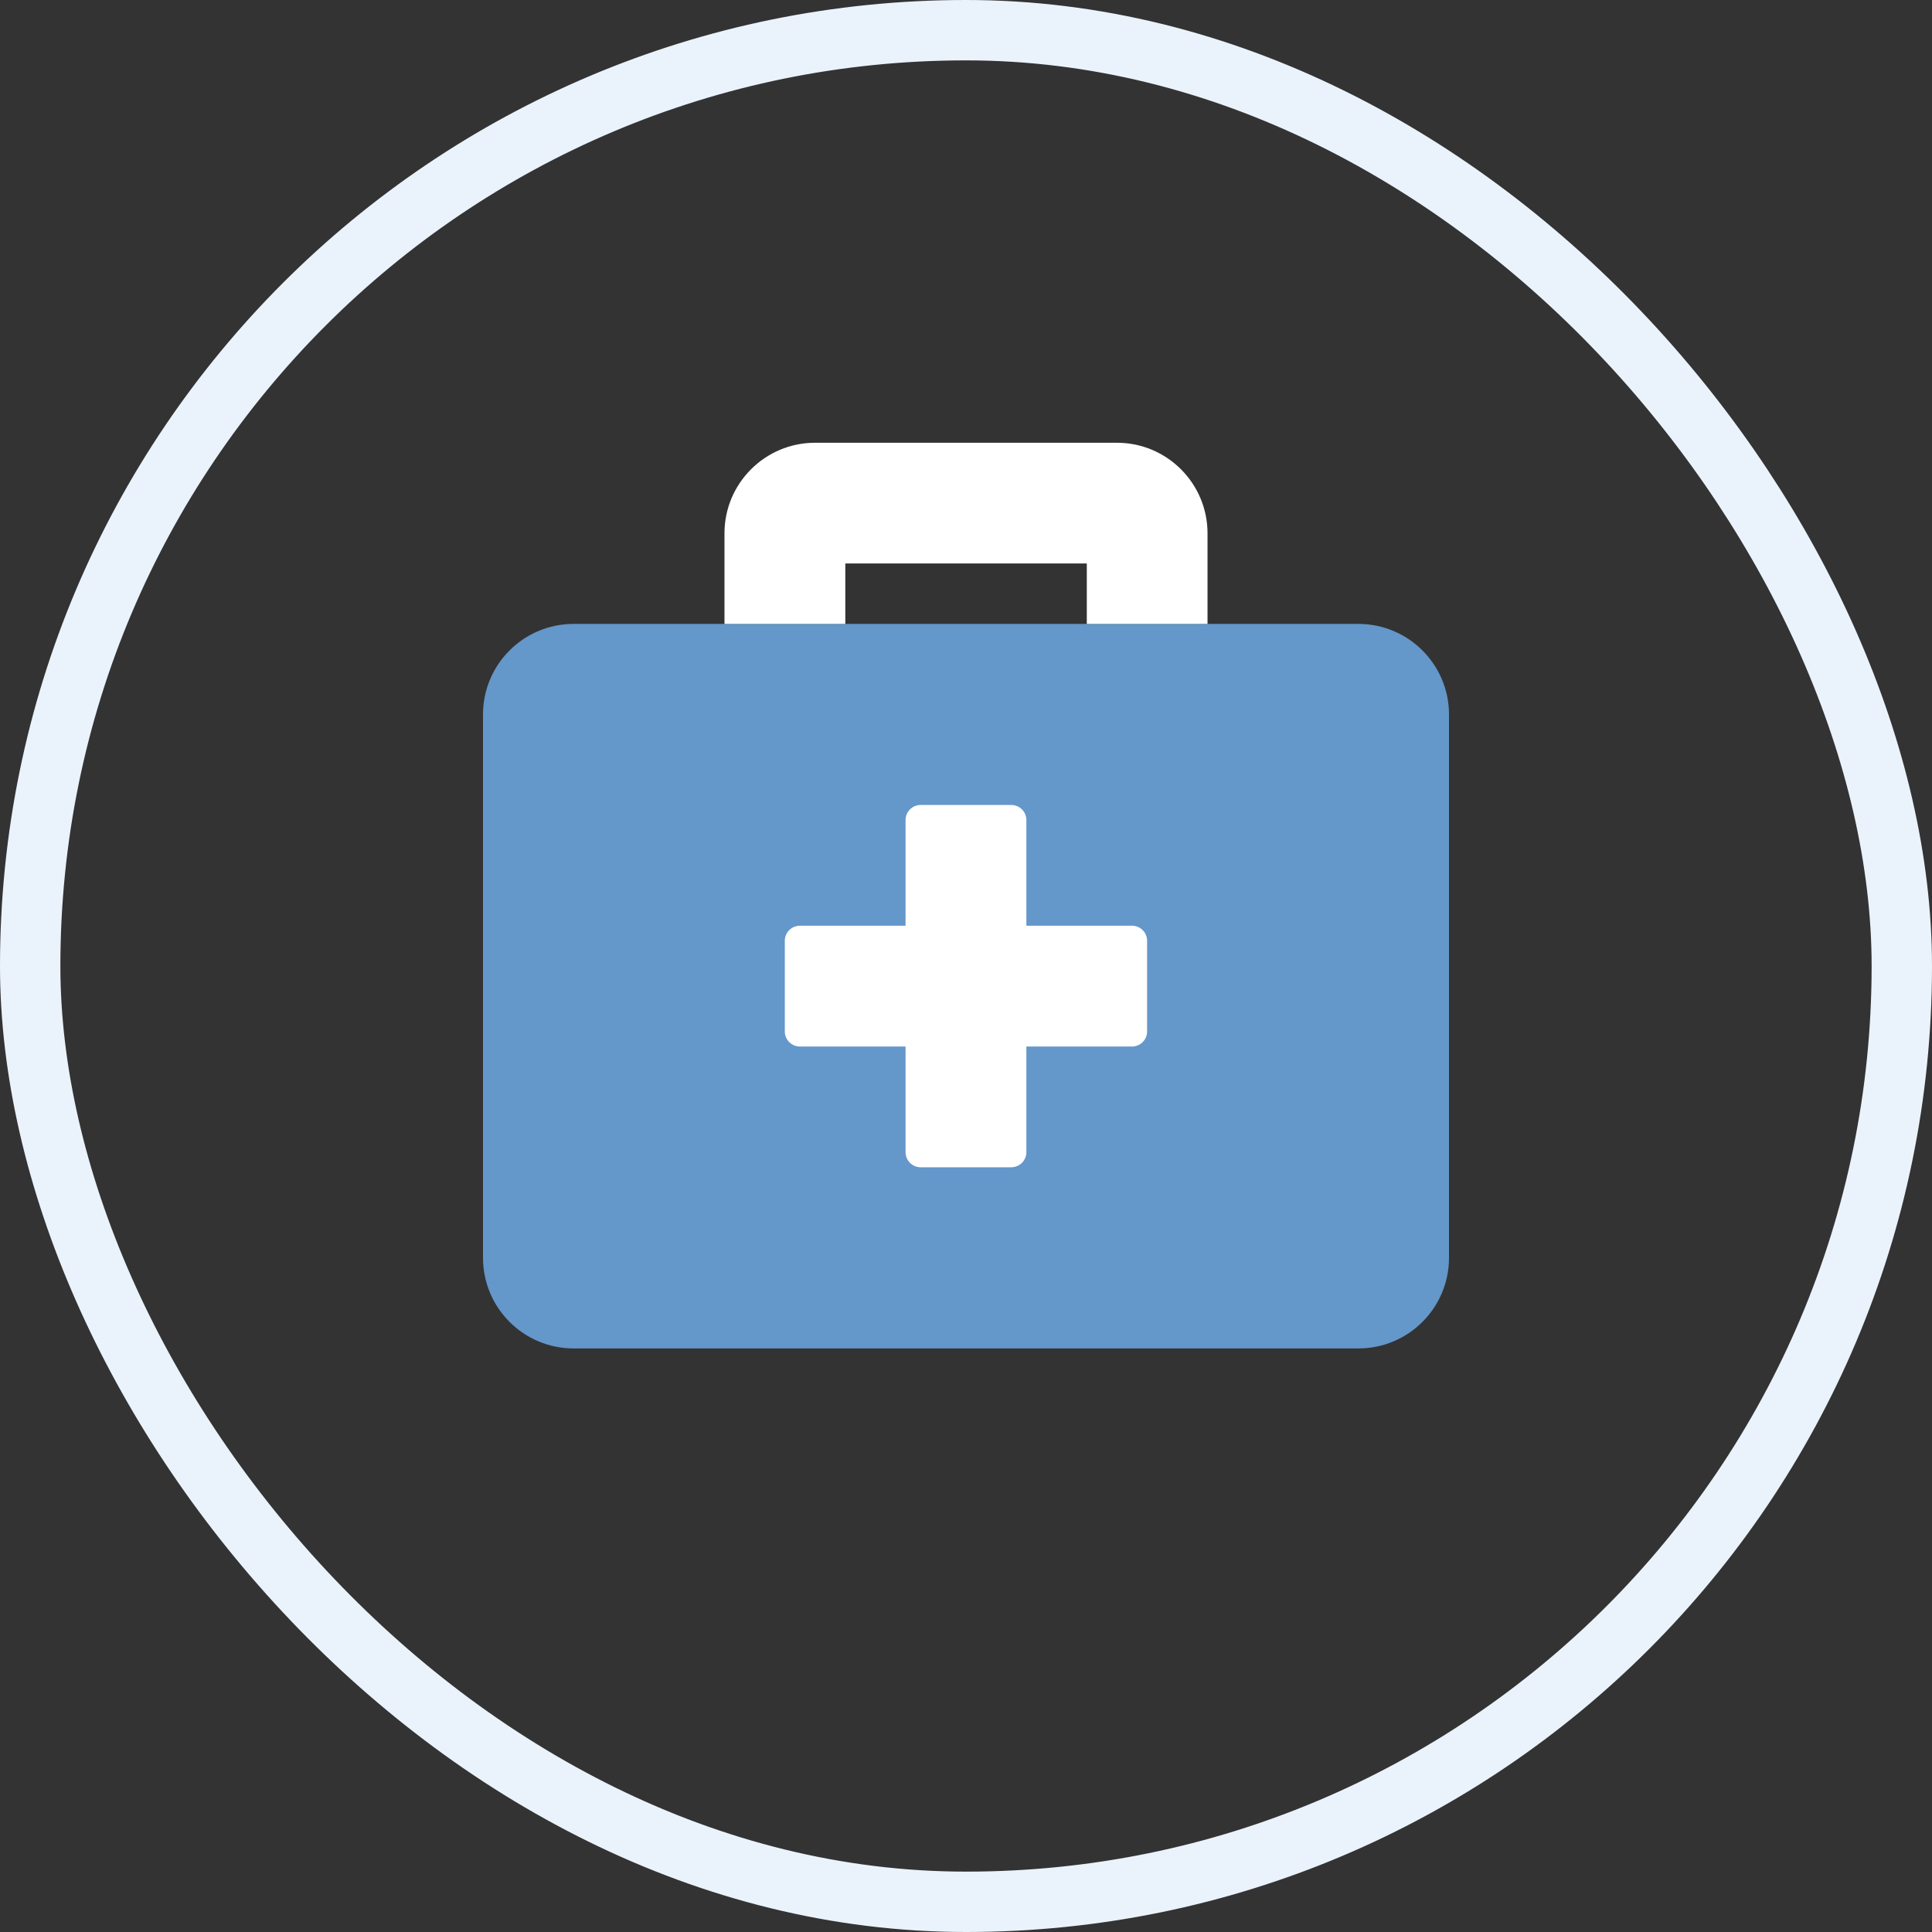
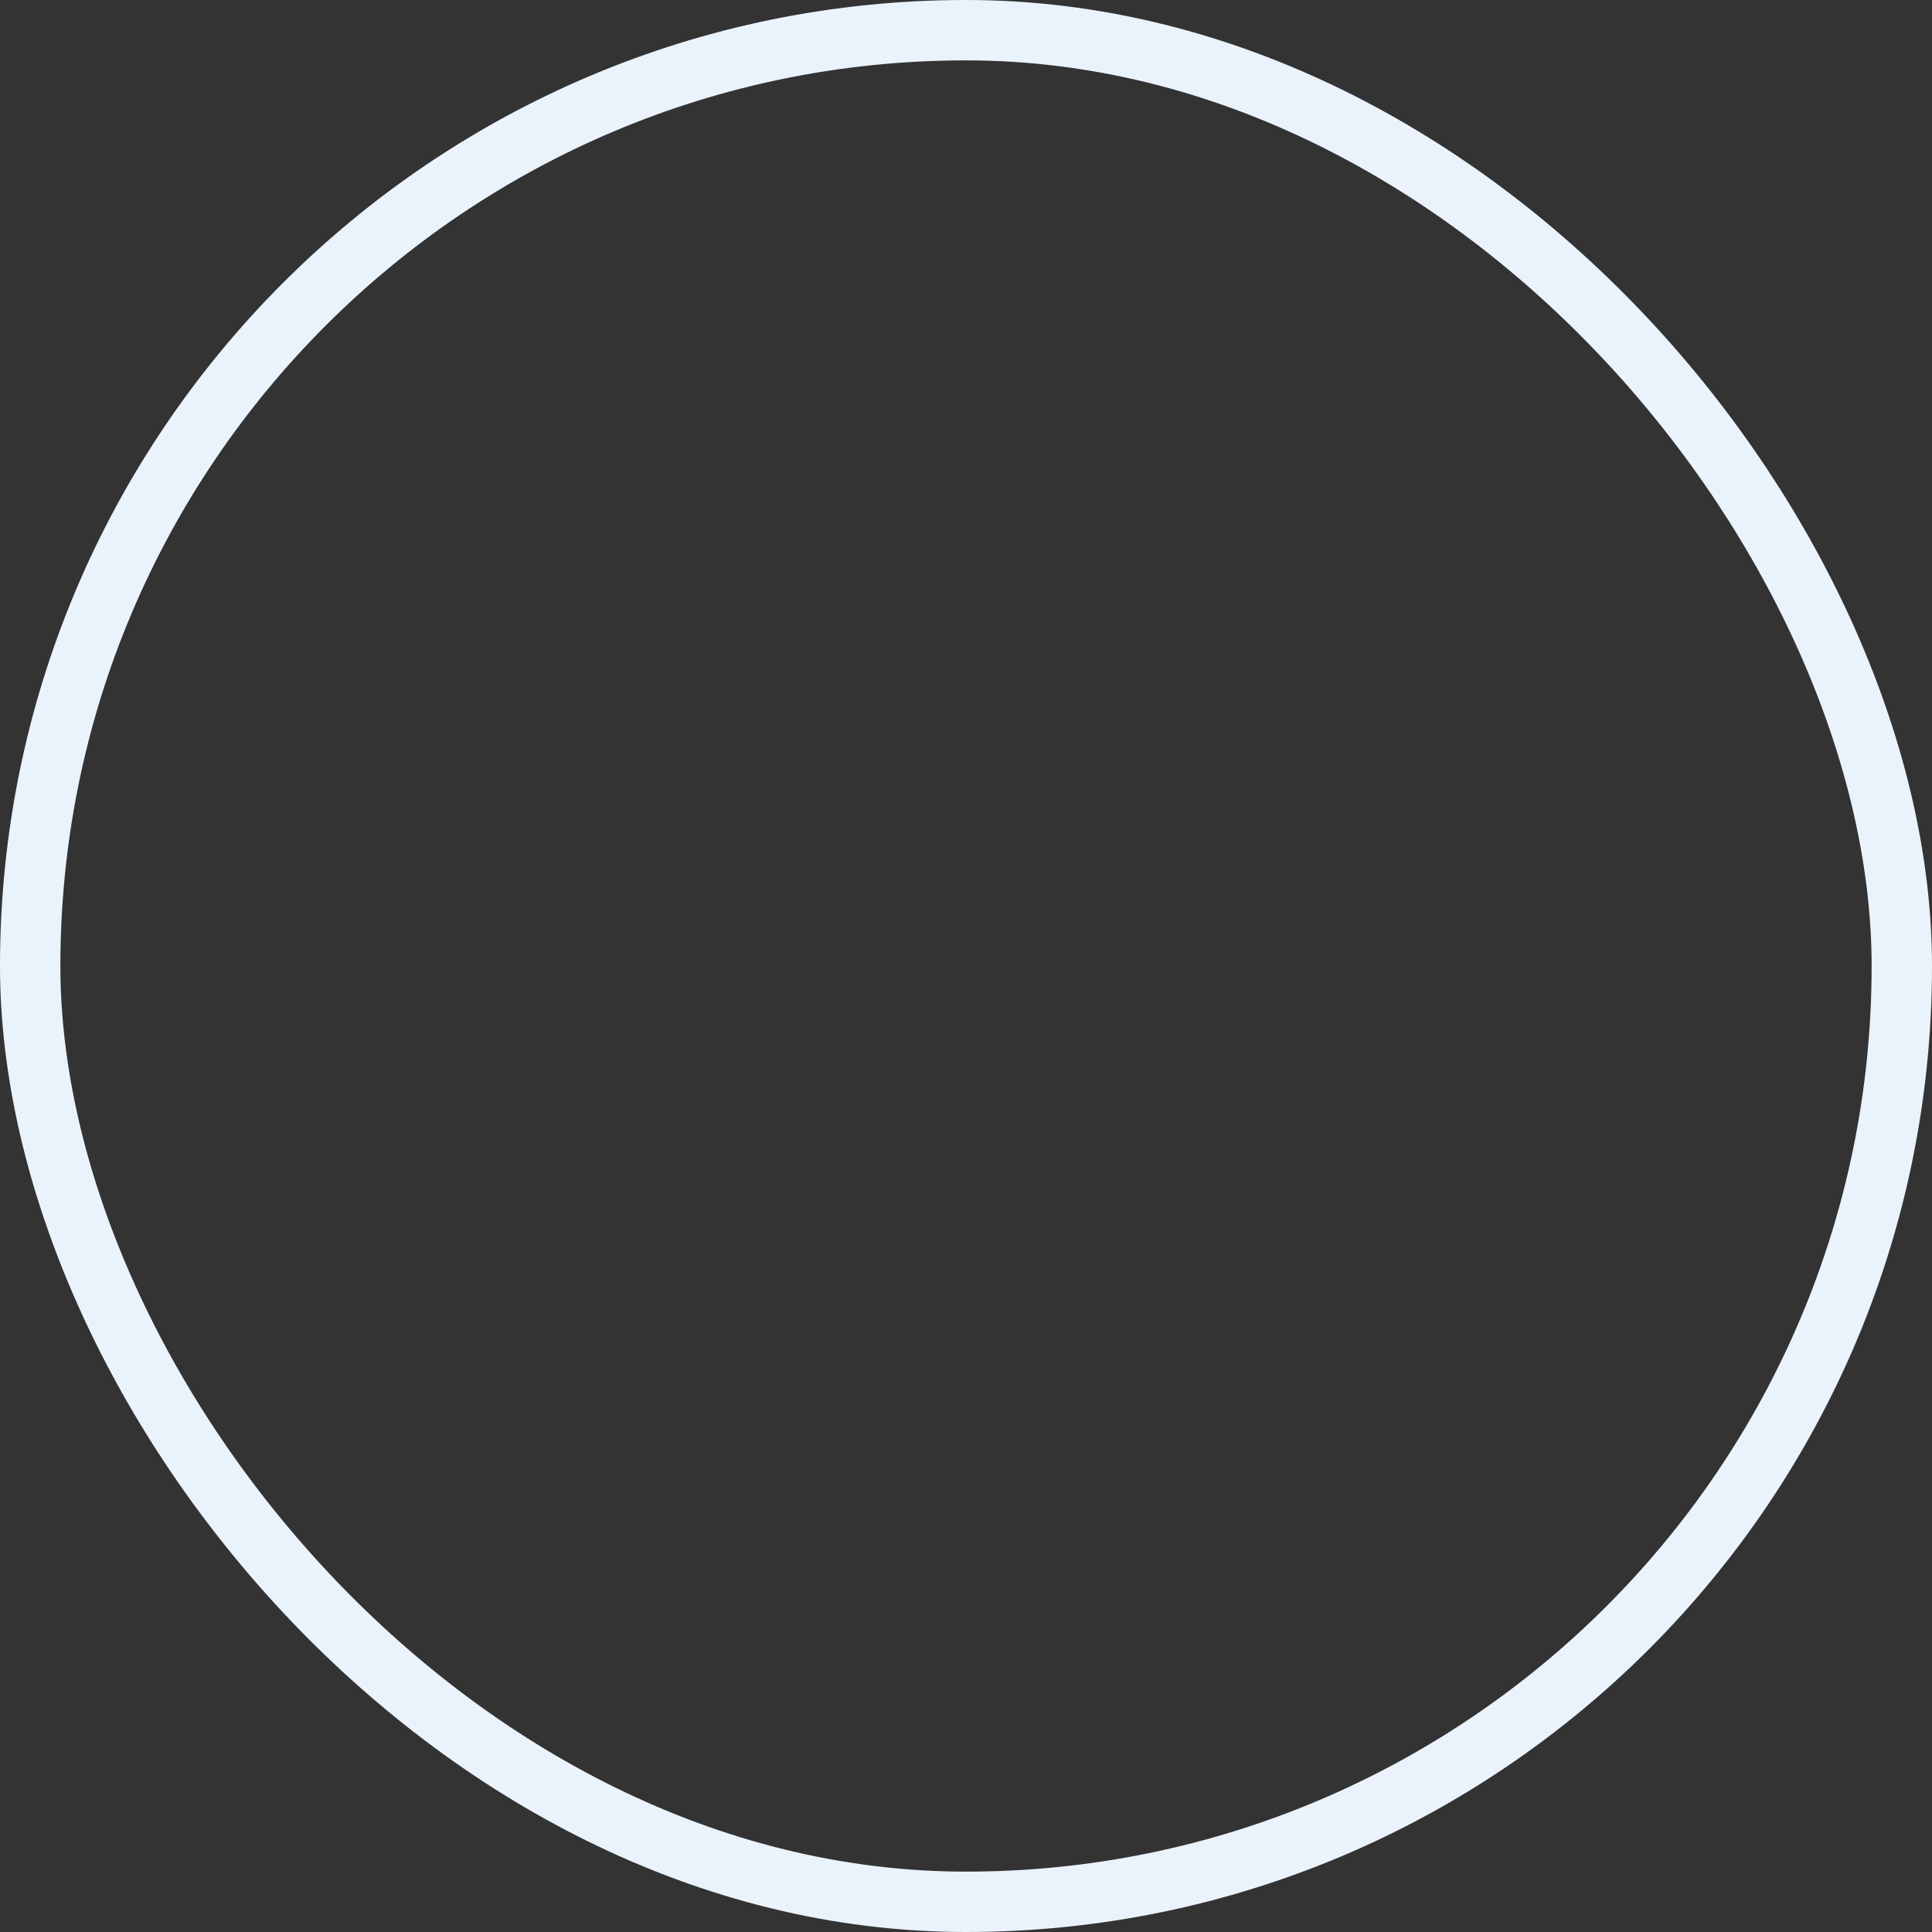
<svg xmlns="http://www.w3.org/2000/svg" width="96" height="96" viewBox="0 0 96 96" fill="none">
  <rect x="0" y="0" width="96" height="96" fill="#333333" stroke="none" />
  <g clip-path="url(#clip0_608_1262)">
-     <path d="M60.001 31.002H67.499C69.983 31.002 72 33.018 72 35.502V62.502C72 64.986 69.983 67.003 67.499 67.003H28.501C26.017 67.003 24 64.986 24 62.502V35.502C24 33.018 26.017 31.002 28.501 31.002H60.001Z" fill="#6497CA" />
-     <path d="M56.999 46.749C56.999 46.334 56.663 45.998 56.248 45.998H51V40.75C51 40.334 50.664 39.998 50.248 39.998H45.747C45.332 39.998 44.996 40.334 44.996 40.75V45.998H39.748C39.332 45.998 38.996 46.334 38.996 46.749V51.25C38.996 51.666 39.332 52.002 39.748 52.002H44.996V57.249C44.996 57.665 45.332 58.001 45.747 58.001H50.248C50.664 58.001 51 57.665 51 57.249V52.002H56.248C56.663 52.002 56.999 51.666 56.999 51.25V46.749Z" fill="white" />
-     <path d="M35.999 31.002V26.501C35.999 24.017 38.016 22 40.5 22H55.5C57.984 22 60.001 24.017 60.001 26.501V31.002H54.002V27.999H42.003V31.002H36.004H35.999Z" fill="white" />
-   </g>
+     </g>
  <rect x="1.5" y="1.5" width="93" height="93" rx="46.5" stroke="#EAF3FC" stroke-width="3" />
  <defs>
    <clipPath id="clip0_608_1262">
      <rect width="48" height="44.998" fill="white" transform="translate(24 22)" />
    </clipPath>
  </defs>
</svg>